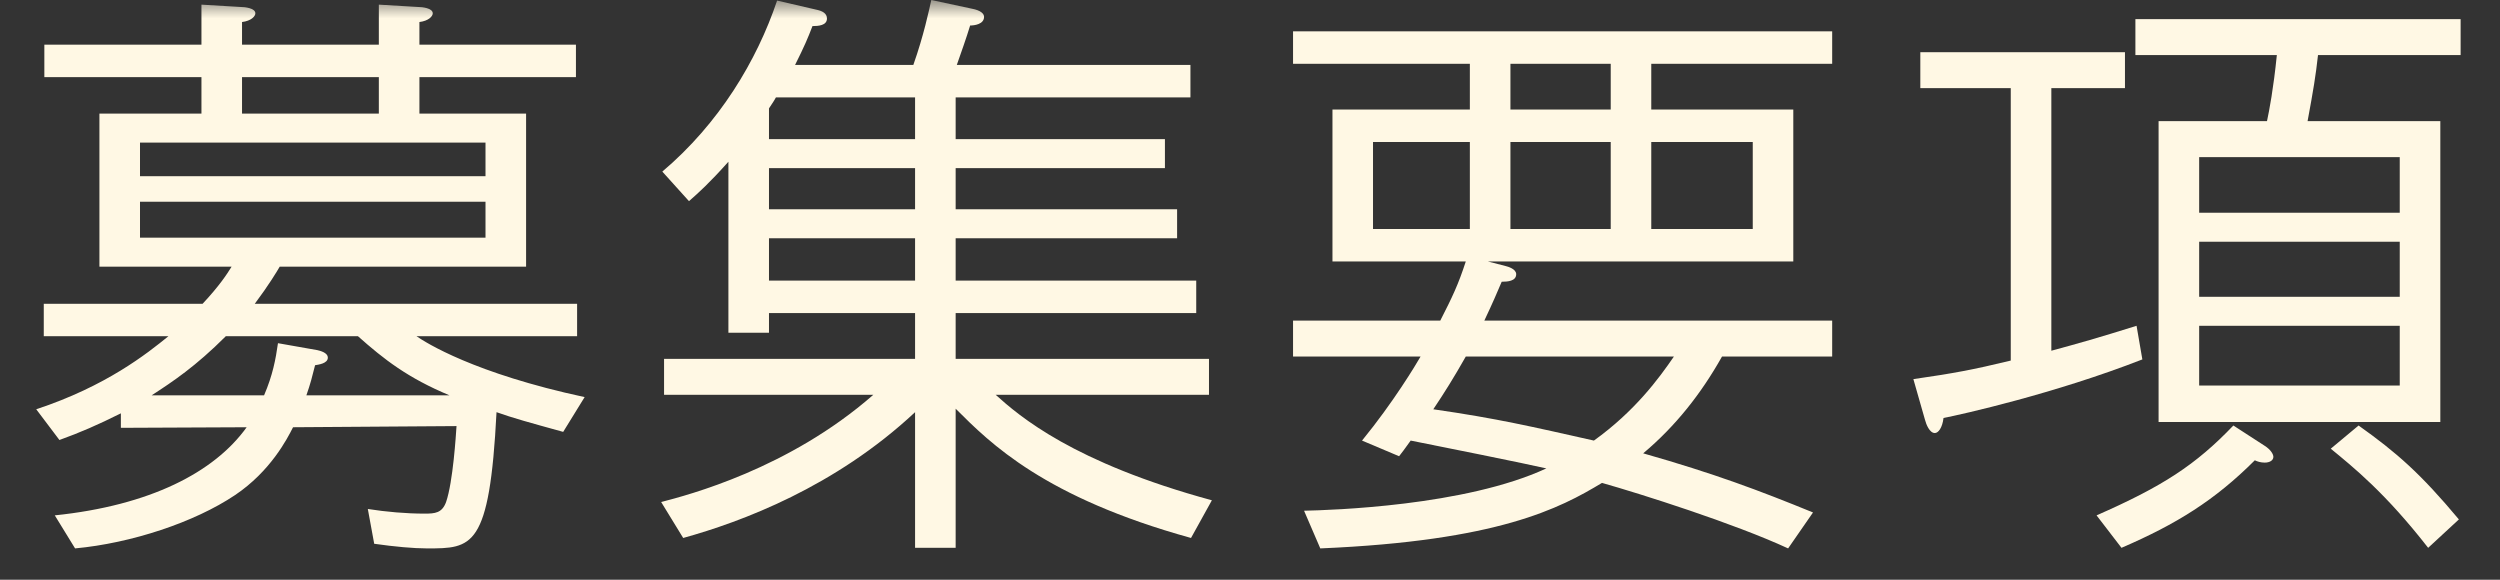
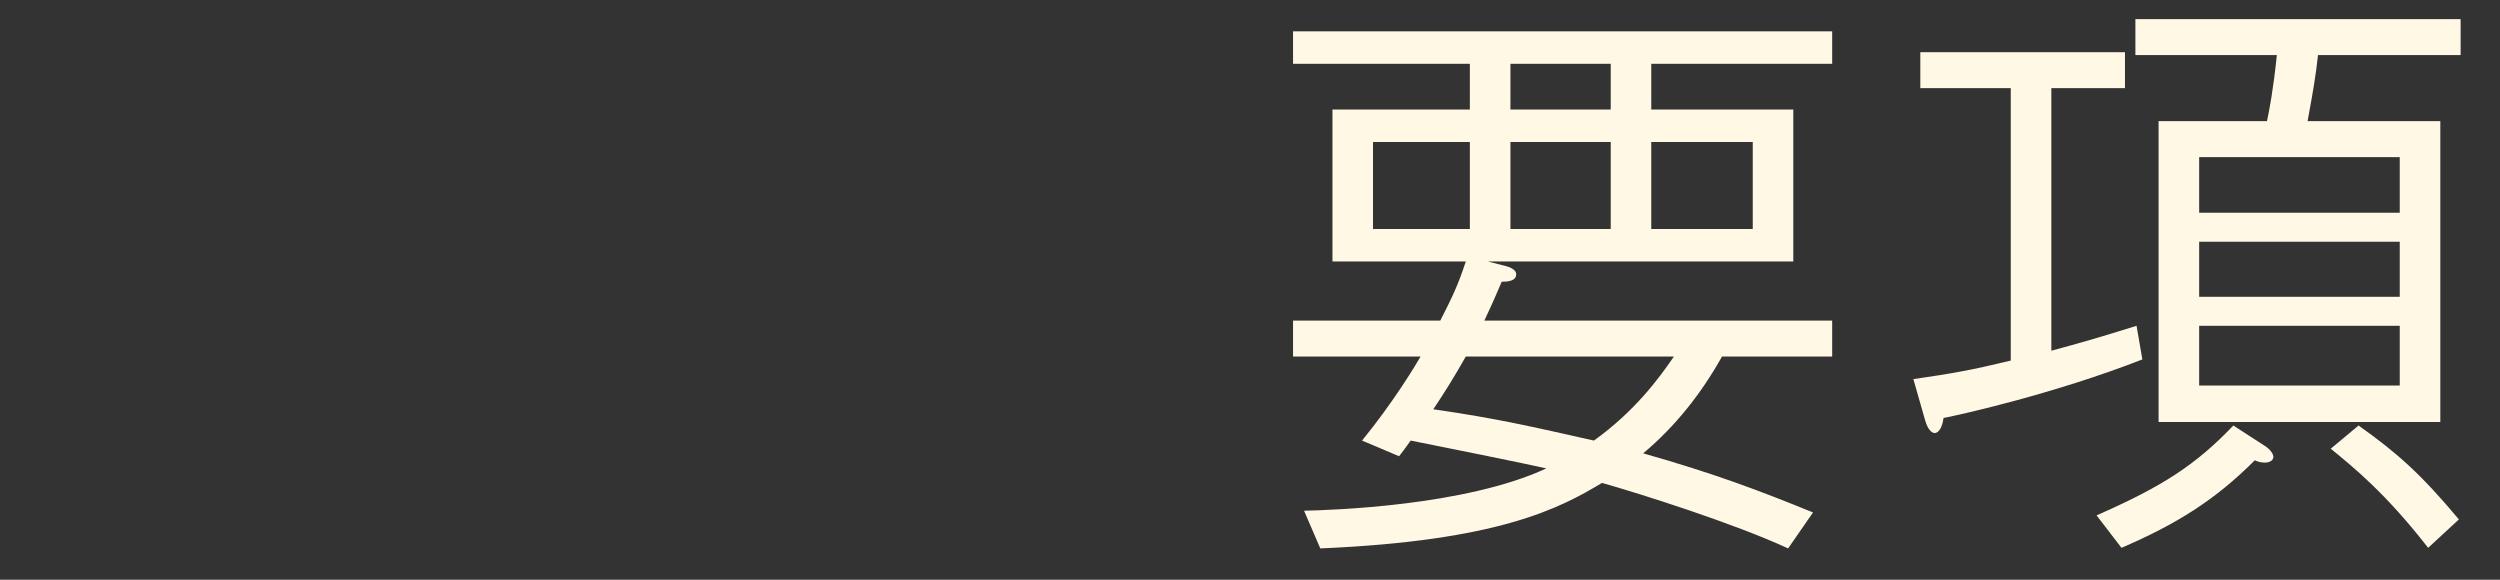
<svg xmlns="http://www.w3.org/2000/svg" width="69" height="16" viewBox="0 0 69 16" fill="none">
  <rect x="0" y="0" width="69" height="16" fill="#333333" stroke="none" />
  <mask id="mask0_1029_6606" style="mask-type:alpha" maskUnits="userSpaceOnUse" x="0" y="0" width="69" height="16">
    <rect width="69" height="16" fill="black" />
  </mask>
  <g mask="url(#mask0_1029_6606)">
    <path d="M63.689 3.344H67.353V11.648H59.577V3.344H62.569C62.633 3.04 62.745 2.464 62.841 1.52H58.937V0.528H67.913V1.52H63.977C63.913 2.096 63.849 2.48 63.689 3.344ZM66.233 8.192V6.672H60.697V8.192H66.233ZM66.233 10.64V8.992H60.697V10.64H66.233ZM66.233 5.872V4.336H60.697V5.872H66.233ZM56.617 2.432V9.68C57.385 9.472 57.897 9.328 58.969 8.992L59.129 9.92C56.713 10.864 54.137 11.44 53.641 11.536C53.609 11.808 53.497 11.952 53.401 11.952C53.257 11.952 53.161 11.712 53.129 11.584L52.809 10.464C53.913 10.304 54.441 10.208 55.497 9.952V2.432H53.001V1.44H58.649V2.432H56.617ZM64.329 12.384L65.097 11.744C66.153 12.496 66.809 13.072 67.865 14.336L67.017 15.12C65.833 13.6 64.953 12.896 64.329 12.384ZM58.553 15.12L57.865 14.224C59.689 13.424 60.601 12.832 61.641 11.744L62.505 12.304C62.681 12.416 62.745 12.544 62.745 12.608C62.745 12.704 62.649 12.768 62.505 12.768C62.393 12.768 62.297 12.736 62.233 12.704C61.129 13.808 60.073 14.464 58.553 15.12Z" fill="#FFF8E4" />
    <path d="M41.063 7.216L41.559 7.344C41.623 7.36 41.847 7.424 41.847 7.568C41.847 7.76 41.608 7.776 41.447 7.776C41.303 8.112 41.224 8.304 40.968 8.848H50.568V9.84H47.528C46.952 10.864 46.248 11.76 45.352 12.512C47.319 13.072 48.551 13.536 50.039 14.144L49.352 15.136C47.864 14.448 45.288 13.632 44.215 13.328C43.047 14.032 41.352 14.928 36.44 15.136L35.992 14.096C36.727 14.08 40.44 13.968 42.679 12.928C42.2 12.816 39.672 12.304 38.935 12.16C38.727 12.448 38.727 12.448 38.615 12.592L37.592 12.16C38.456 11.104 39.08 10.064 39.208 9.84H35.688V8.848H39.752C40.087 8.192 40.248 7.856 40.456 7.216H36.776V3.024H40.568V1.76H35.688V0.864H50.568V1.76H45.575V3.024H49.495V7.216H41.063ZM44.456 6.32V3.92H41.688V6.32H44.456ZM45.575 6.32H48.376V3.92H45.575V6.32ZM37.895 6.32H40.568V3.92H37.895V6.32ZM41.688 1.76V3.024H44.456V1.76H41.688ZM46.2 9.84H40.456C40.12 10.432 39.88 10.816 39.559 11.296C41.336 11.552 42.279 11.776 43.992 12.16C45.127 11.344 45.783 10.448 46.2 9.84Z" fill="#FFF8E4" />
-     <path d="M26.376 3.84H32.152V4.64H26.376V5.776H32.488V6.576H26.376V7.744H33.016V8.64H26.376V9.904H33.368V10.896H27.48C28.136 11.488 29.624 12.768 33.448 13.808L32.872 14.848C28.824 13.728 27.336 12.24 26.376 11.28V15.12H25.256V11.376C23.048 13.44 20.472 14.4 18.856 14.848L18.248 13.856C18.984 13.664 21.768 12.944 24.104 10.896H18.328V9.904H25.256V8.64H21.224V9.184H20.104V4.464C19.56 5.072 19.288 5.312 19.016 5.552L18.28 4.736C19.848 3.408 20.888 1.68 21.448 0.016L22.552 0.272C22.696 0.304 22.824 0.368 22.824 0.512C22.824 0.704 22.584 0.72 22.424 0.72C22.296 1.056 22.2 1.28 21.944 1.792H25.208C25.496 0.976 25.64 0.288 25.704 0L26.824 0.24C27.08 0.288 27.16 0.384 27.16 0.464C27.16 0.672 26.888 0.704 26.776 0.704C26.664 1.072 26.536 1.424 26.408 1.792H32.856V2.688H26.376V3.84ZM25.256 4.64H21.224V5.776H25.256V4.64ZM25.256 3.84V2.688H21.416C21.336 2.832 21.304 2.864 21.224 2.992V3.84H25.256ZM25.256 6.576H21.224V7.744H25.256V6.576Z" fill="#FFF8E4" />
-     <path d="M10.328 15.008L10.152 14.048C10.664 14.128 11.208 14.176 11.72 14.176C12.008 14.176 12.2 14.16 12.312 13.856C12.504 13.296 12.584 12 12.6 11.76L8.088 11.792C7.928 12.112 7.464 13.008 6.488 13.664C5.368 14.416 3.624 14.992 2.072 15.136L1.512 14.224C4.136 13.952 5.912 13.04 6.808 11.792L3.336 11.808V11.408C2.696 11.728 2.216 11.936 1.64 12.144L1 11.296C2.936 10.656 4.056 9.76 4.648 9.28H1.208V8.384H5.592C6.056 7.888 6.264 7.568 6.392 7.36H2.744V3.136H5.56V2.128H1.224V1.232H5.56V0.128L6.632 0.192C6.76 0.192 7.048 0.224 7.048 0.368C7.048 0.448 6.936 0.576 6.68 0.608V1.232H10.456V0.128L11.528 0.192C11.656 0.192 11.944 0.224 11.944 0.368C11.944 0.448 11.832 0.576 11.576 0.608V1.232H15.896V2.128H11.576V3.136H14.52V7.36H7.72C7.656 7.472 7.416 7.872 7.032 8.384H15.928V9.28H11.496C11.752 9.456 13.08 10.304 16.136 10.96L15.544 11.92C14.616 11.664 14.152 11.536 13.704 11.376C13.512 15.136 13.032 15.136 11.784 15.136C11.416 15.136 10.888 15.088 10.328 15.008ZM13.4 4.864V3.936H3.864V4.864H13.4ZM10.456 2.128H6.68V3.136H10.456V2.128ZM13.4 6.56V5.568H3.864V6.56H13.4ZM9.88 9.28H6.232C5.4 10.112 4.776 10.528 4.184 10.912H7.288C7.528 10.352 7.608 9.92 7.672 9.472L8.76 9.664C8.824 9.68 9.048 9.728 9.048 9.872C9.048 10.032 8.792 10.064 8.696 10.08C8.616 10.4 8.568 10.592 8.456 10.912H12.408C11.256 10.432 10.6 9.92 9.88 9.28Z" fill="#FFF8E4" />
  </g>
</svg>